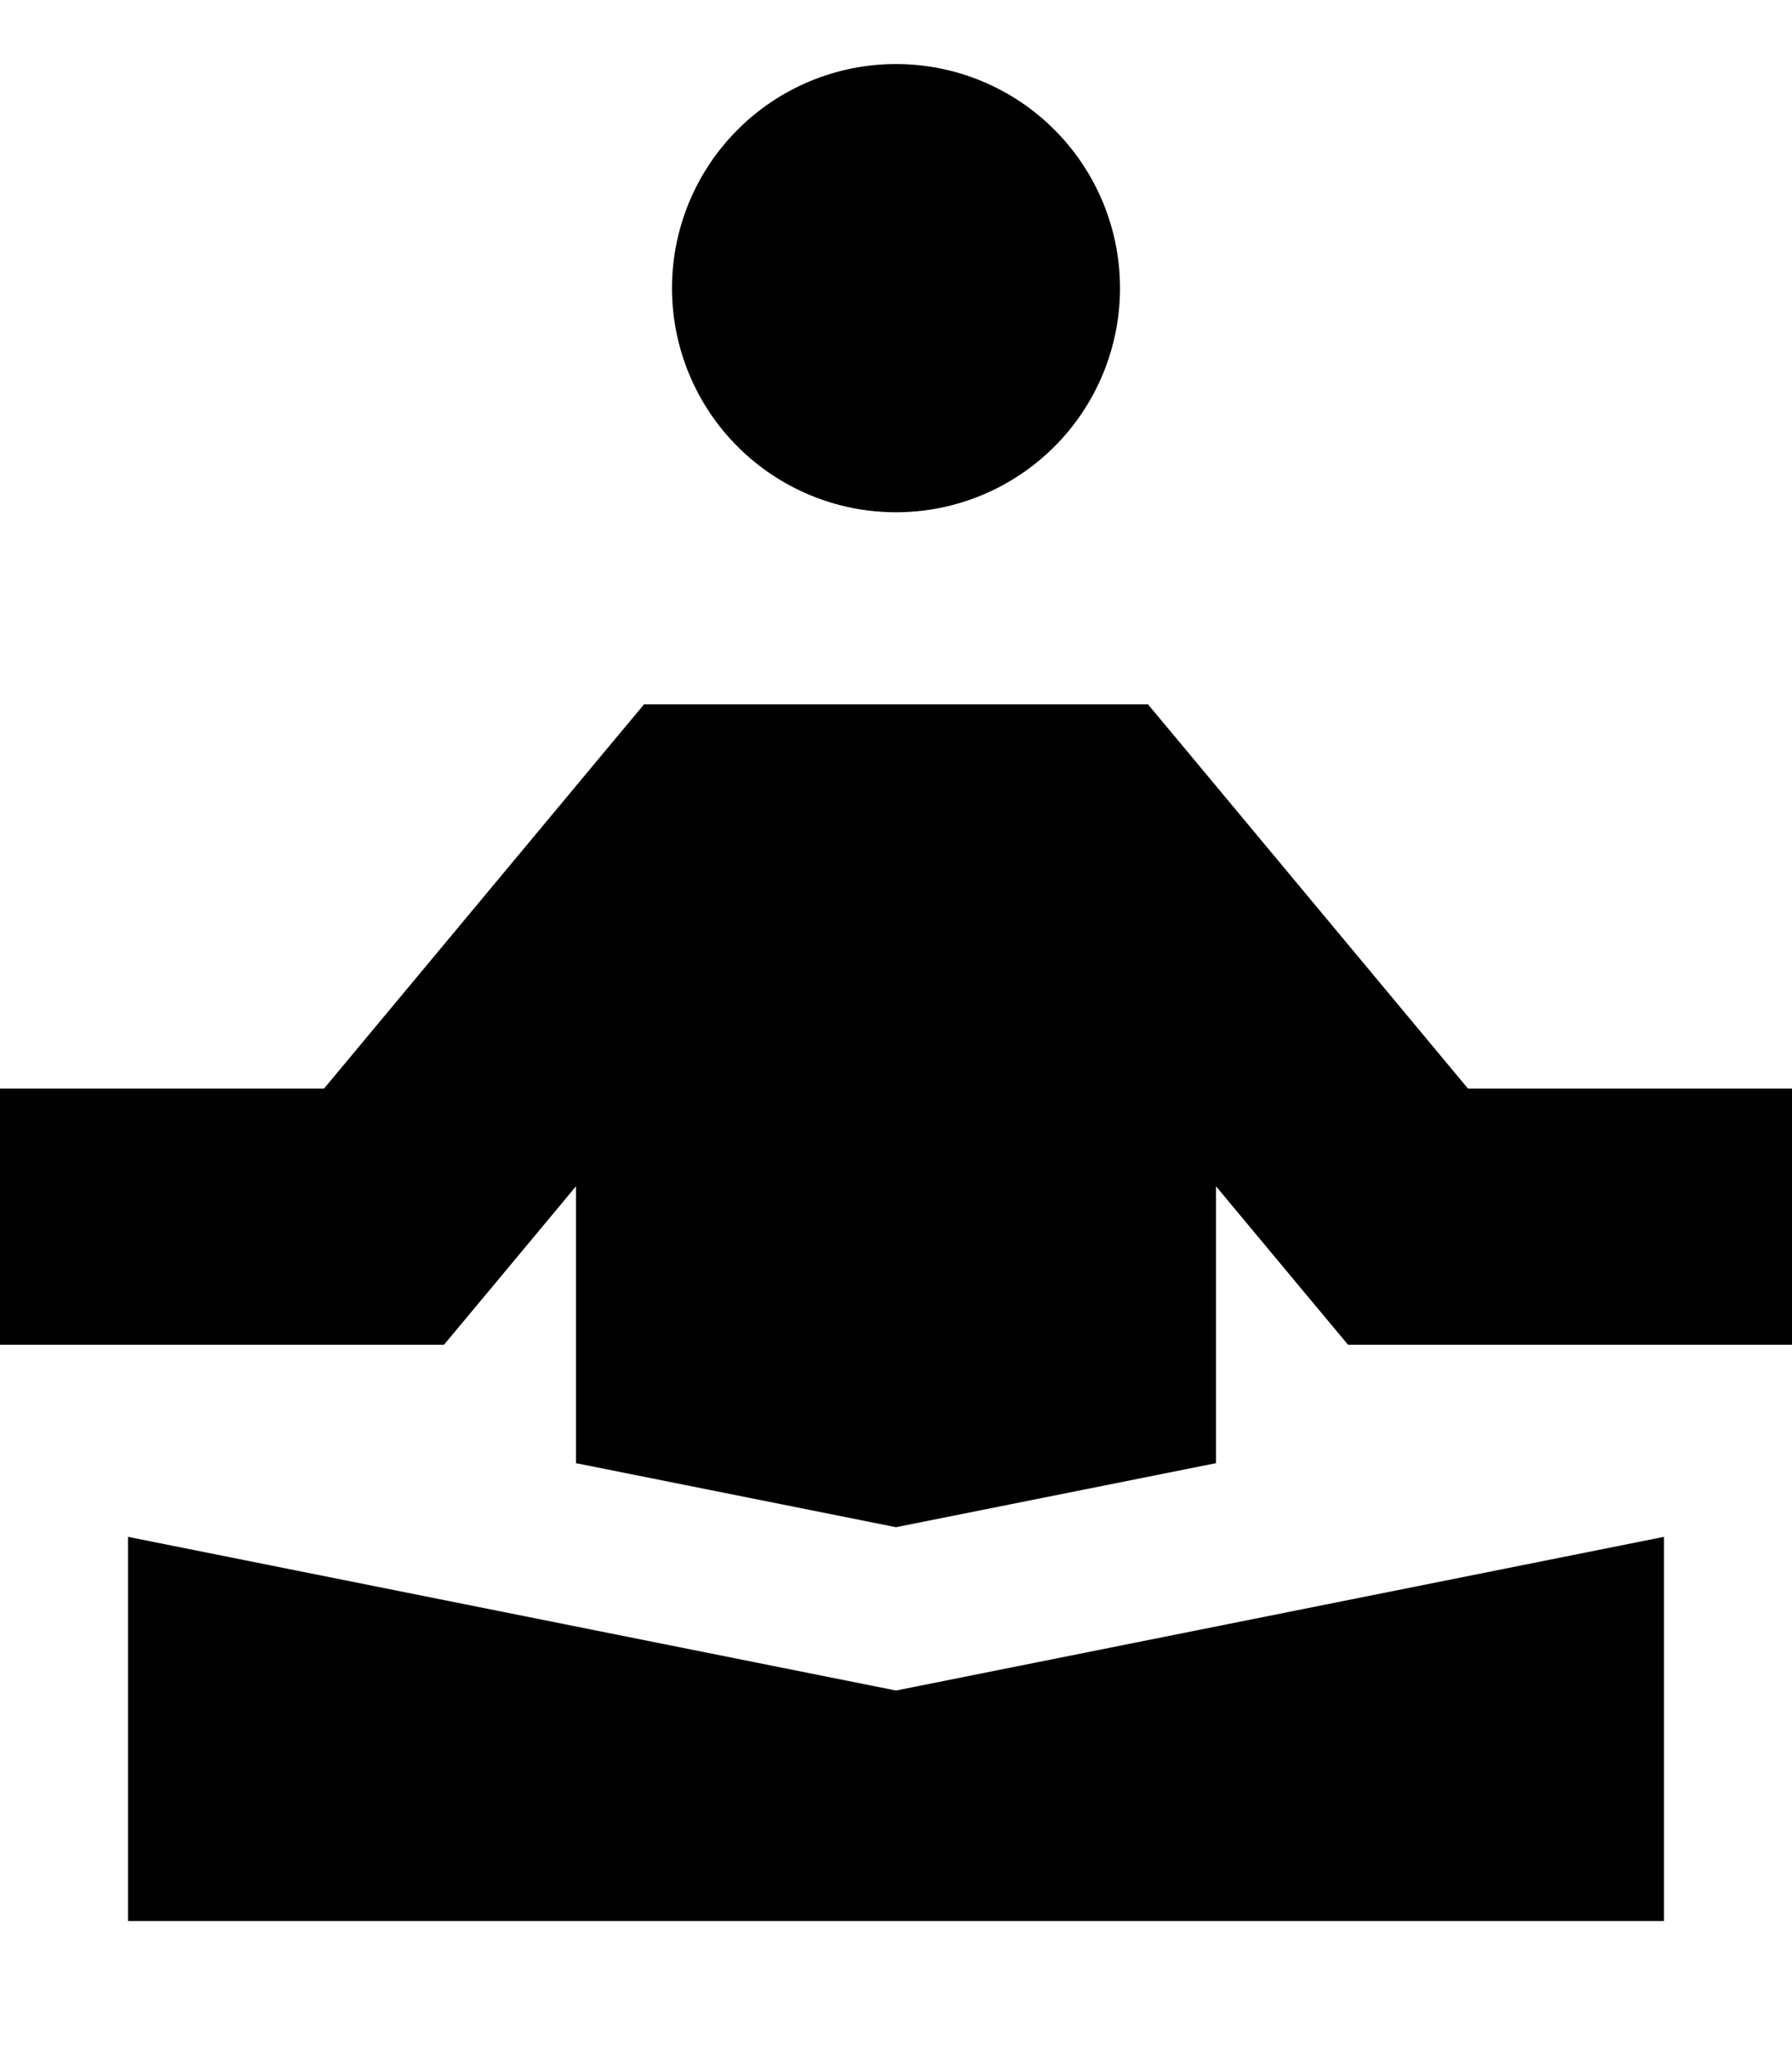
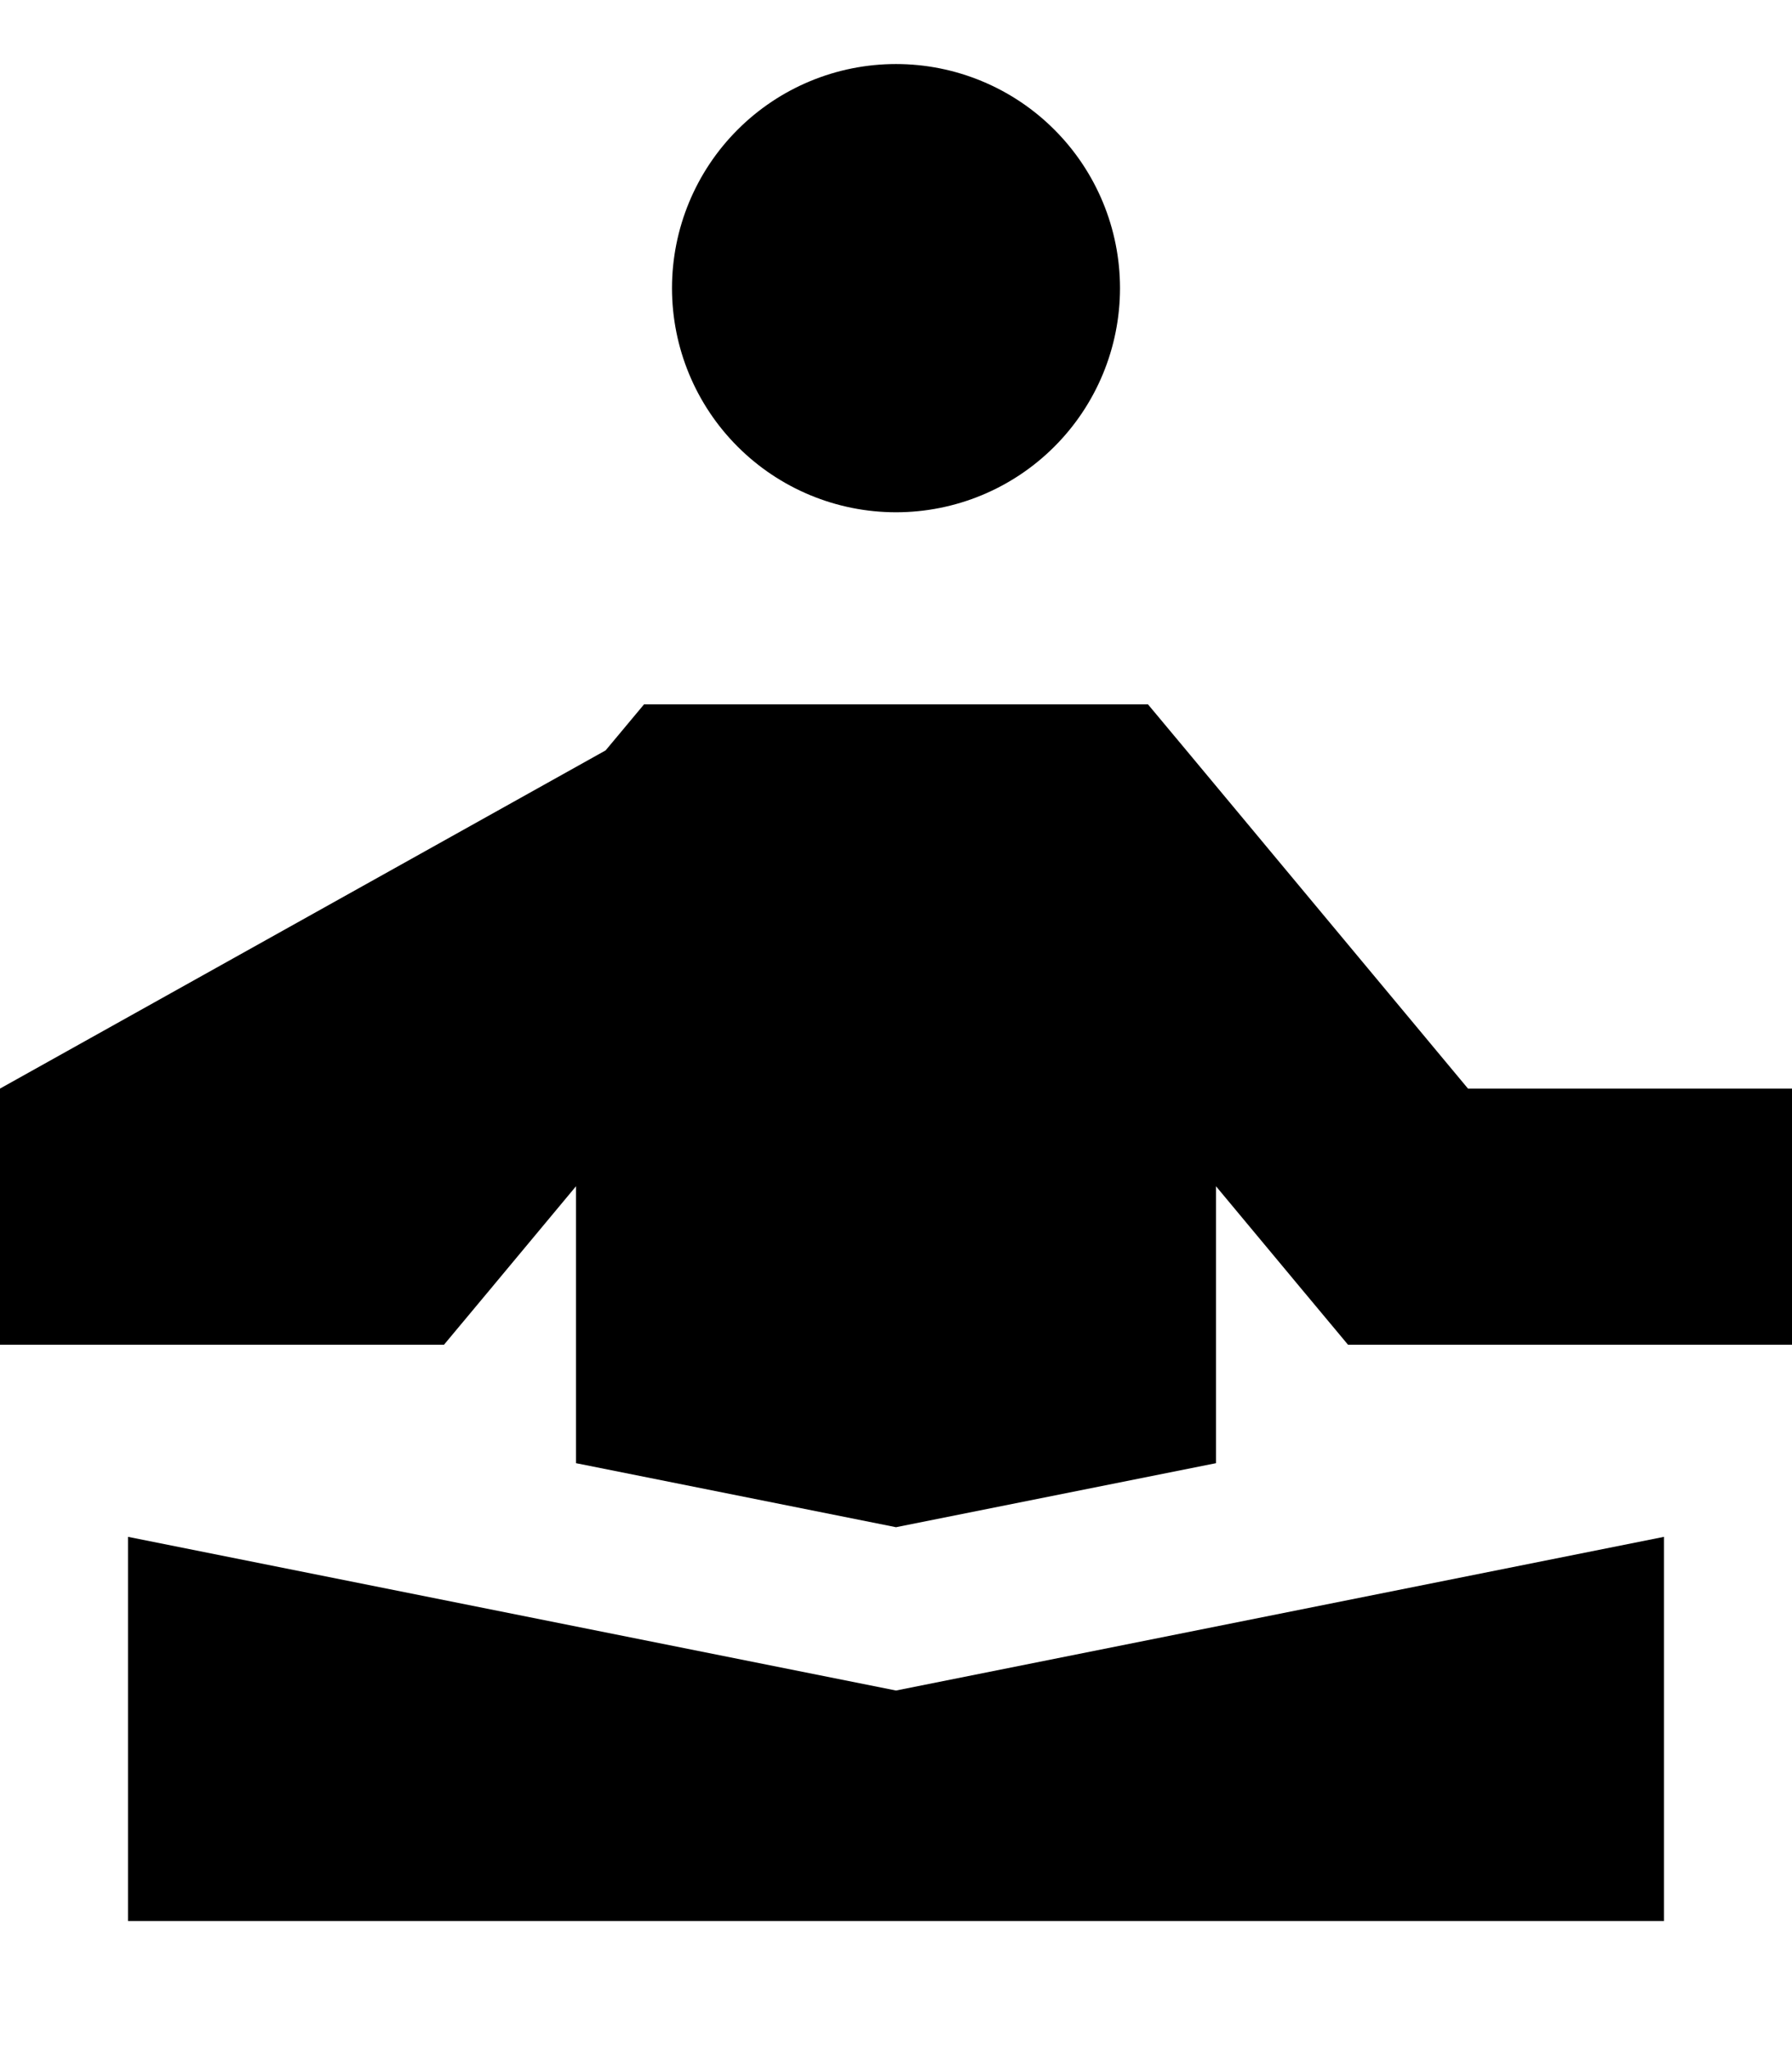
<svg xmlns="http://www.w3.org/2000/svg" width="42" height="48" viewBox="0 0 42 48" fill="none">
-   <path d="M39 45H3V36L21 39.6L39 36V45ZM27.806 17.578L34.406 25.5H42V31.5H31.594C31.209 31.041 30.178 29.803 28.5 27.788V34.275L21 35.775L13.5 34.275V27.788C11.822 29.803 10.791 31.041 10.406 31.5H0V25.5H7.594L14.194 17.578L15.094 16.5H26.906L27.806 17.578ZM21 12C19.608 12 18.272 11.447 17.288 10.462C16.303 9.478 15.75 8.142 15.75 6.75C15.75 5.358 16.303 4.022 17.288 3.038C18.272 2.053 19.608 1.5 21 1.5C22.392 1.5 23.728 2.053 24.712 3.038C25.697 4.022 26.25 5.358 26.25 6.75C26.25 8.142 25.697 9.478 24.712 10.462C23.728 11.447 22.392 12 21 12Z" fill="black" />
+   <path d="M39 45H3V36L21 39.6L39 36V45ZM27.806 17.578L34.406 25.5H42V31.5H31.594C31.209 31.041 30.178 29.803 28.5 27.788V34.275L21 35.775L13.5 34.275V27.788C11.822 29.803 10.791 31.041 10.406 31.5H0V25.5L14.194 17.578L15.094 16.5H26.906L27.806 17.578ZM21 12C19.608 12 18.272 11.447 17.288 10.462C16.303 9.478 15.75 8.142 15.75 6.75C15.75 5.358 16.303 4.022 17.288 3.038C18.272 2.053 19.608 1.5 21 1.5C22.392 1.5 23.728 2.053 24.712 3.038C25.697 4.022 26.25 5.358 26.25 6.75C26.25 8.142 25.697 9.478 24.712 10.462C23.728 11.447 22.392 12 21 12Z" fill="black" />
</svg>